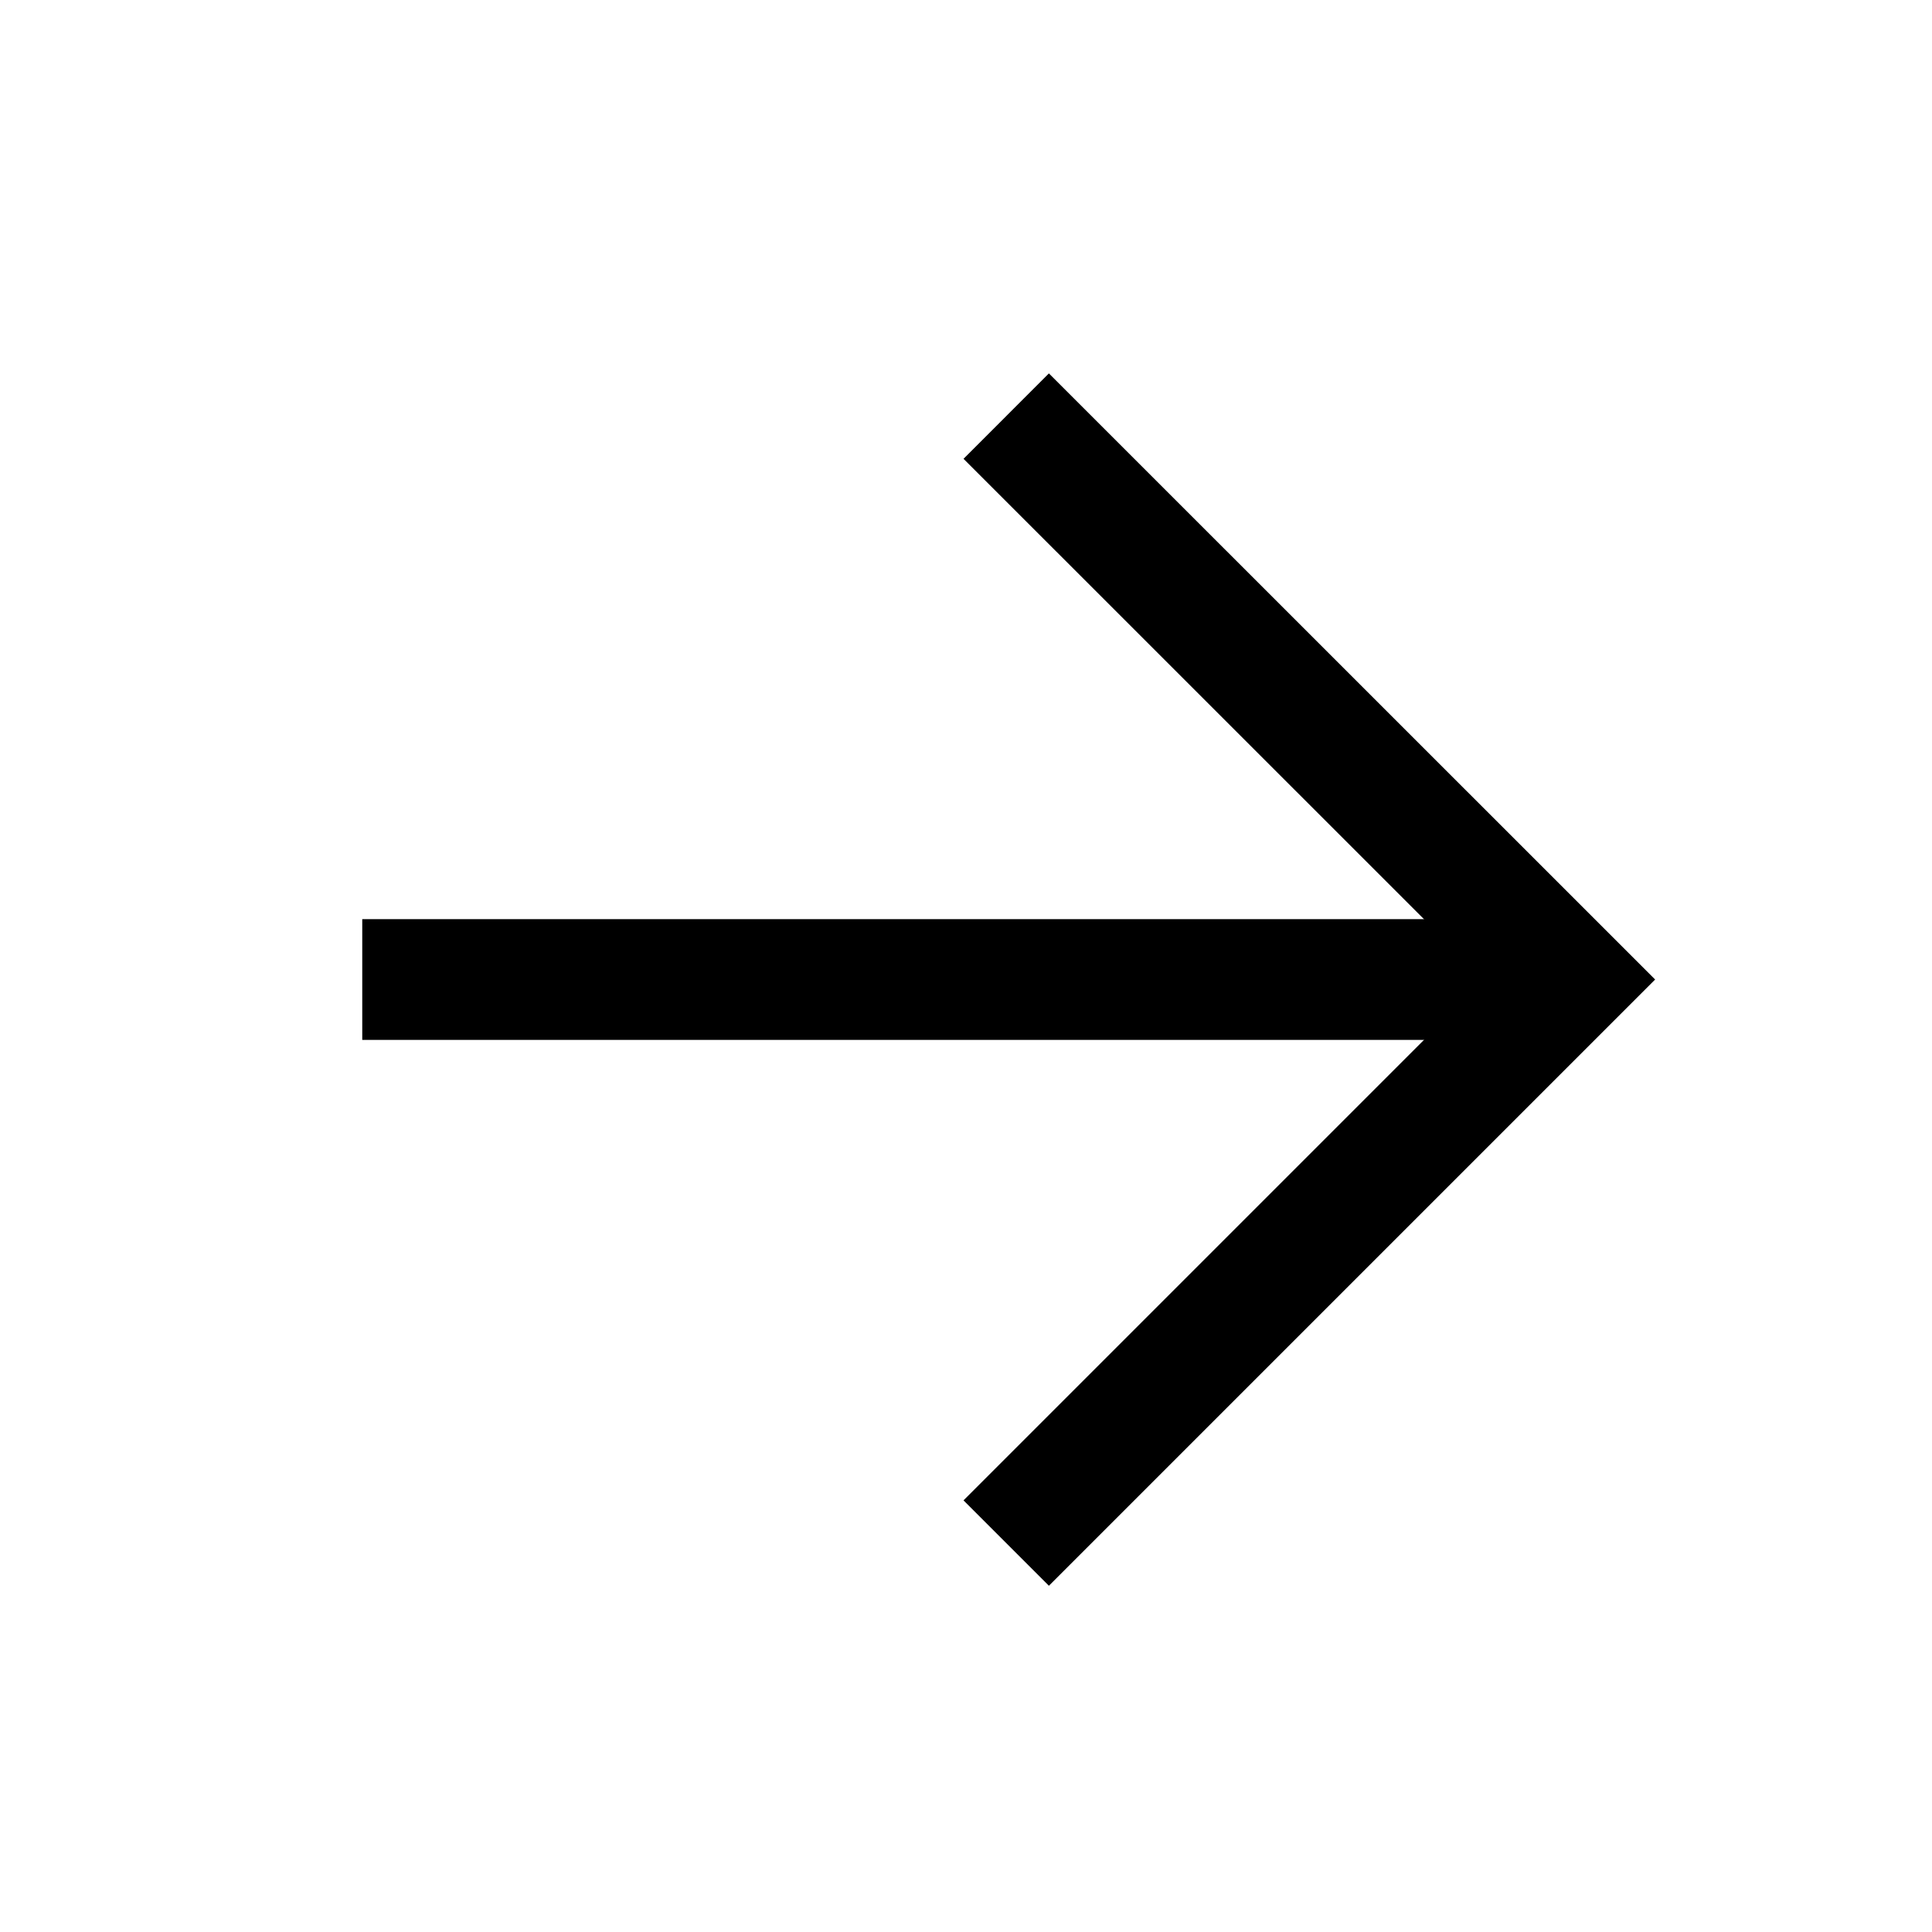
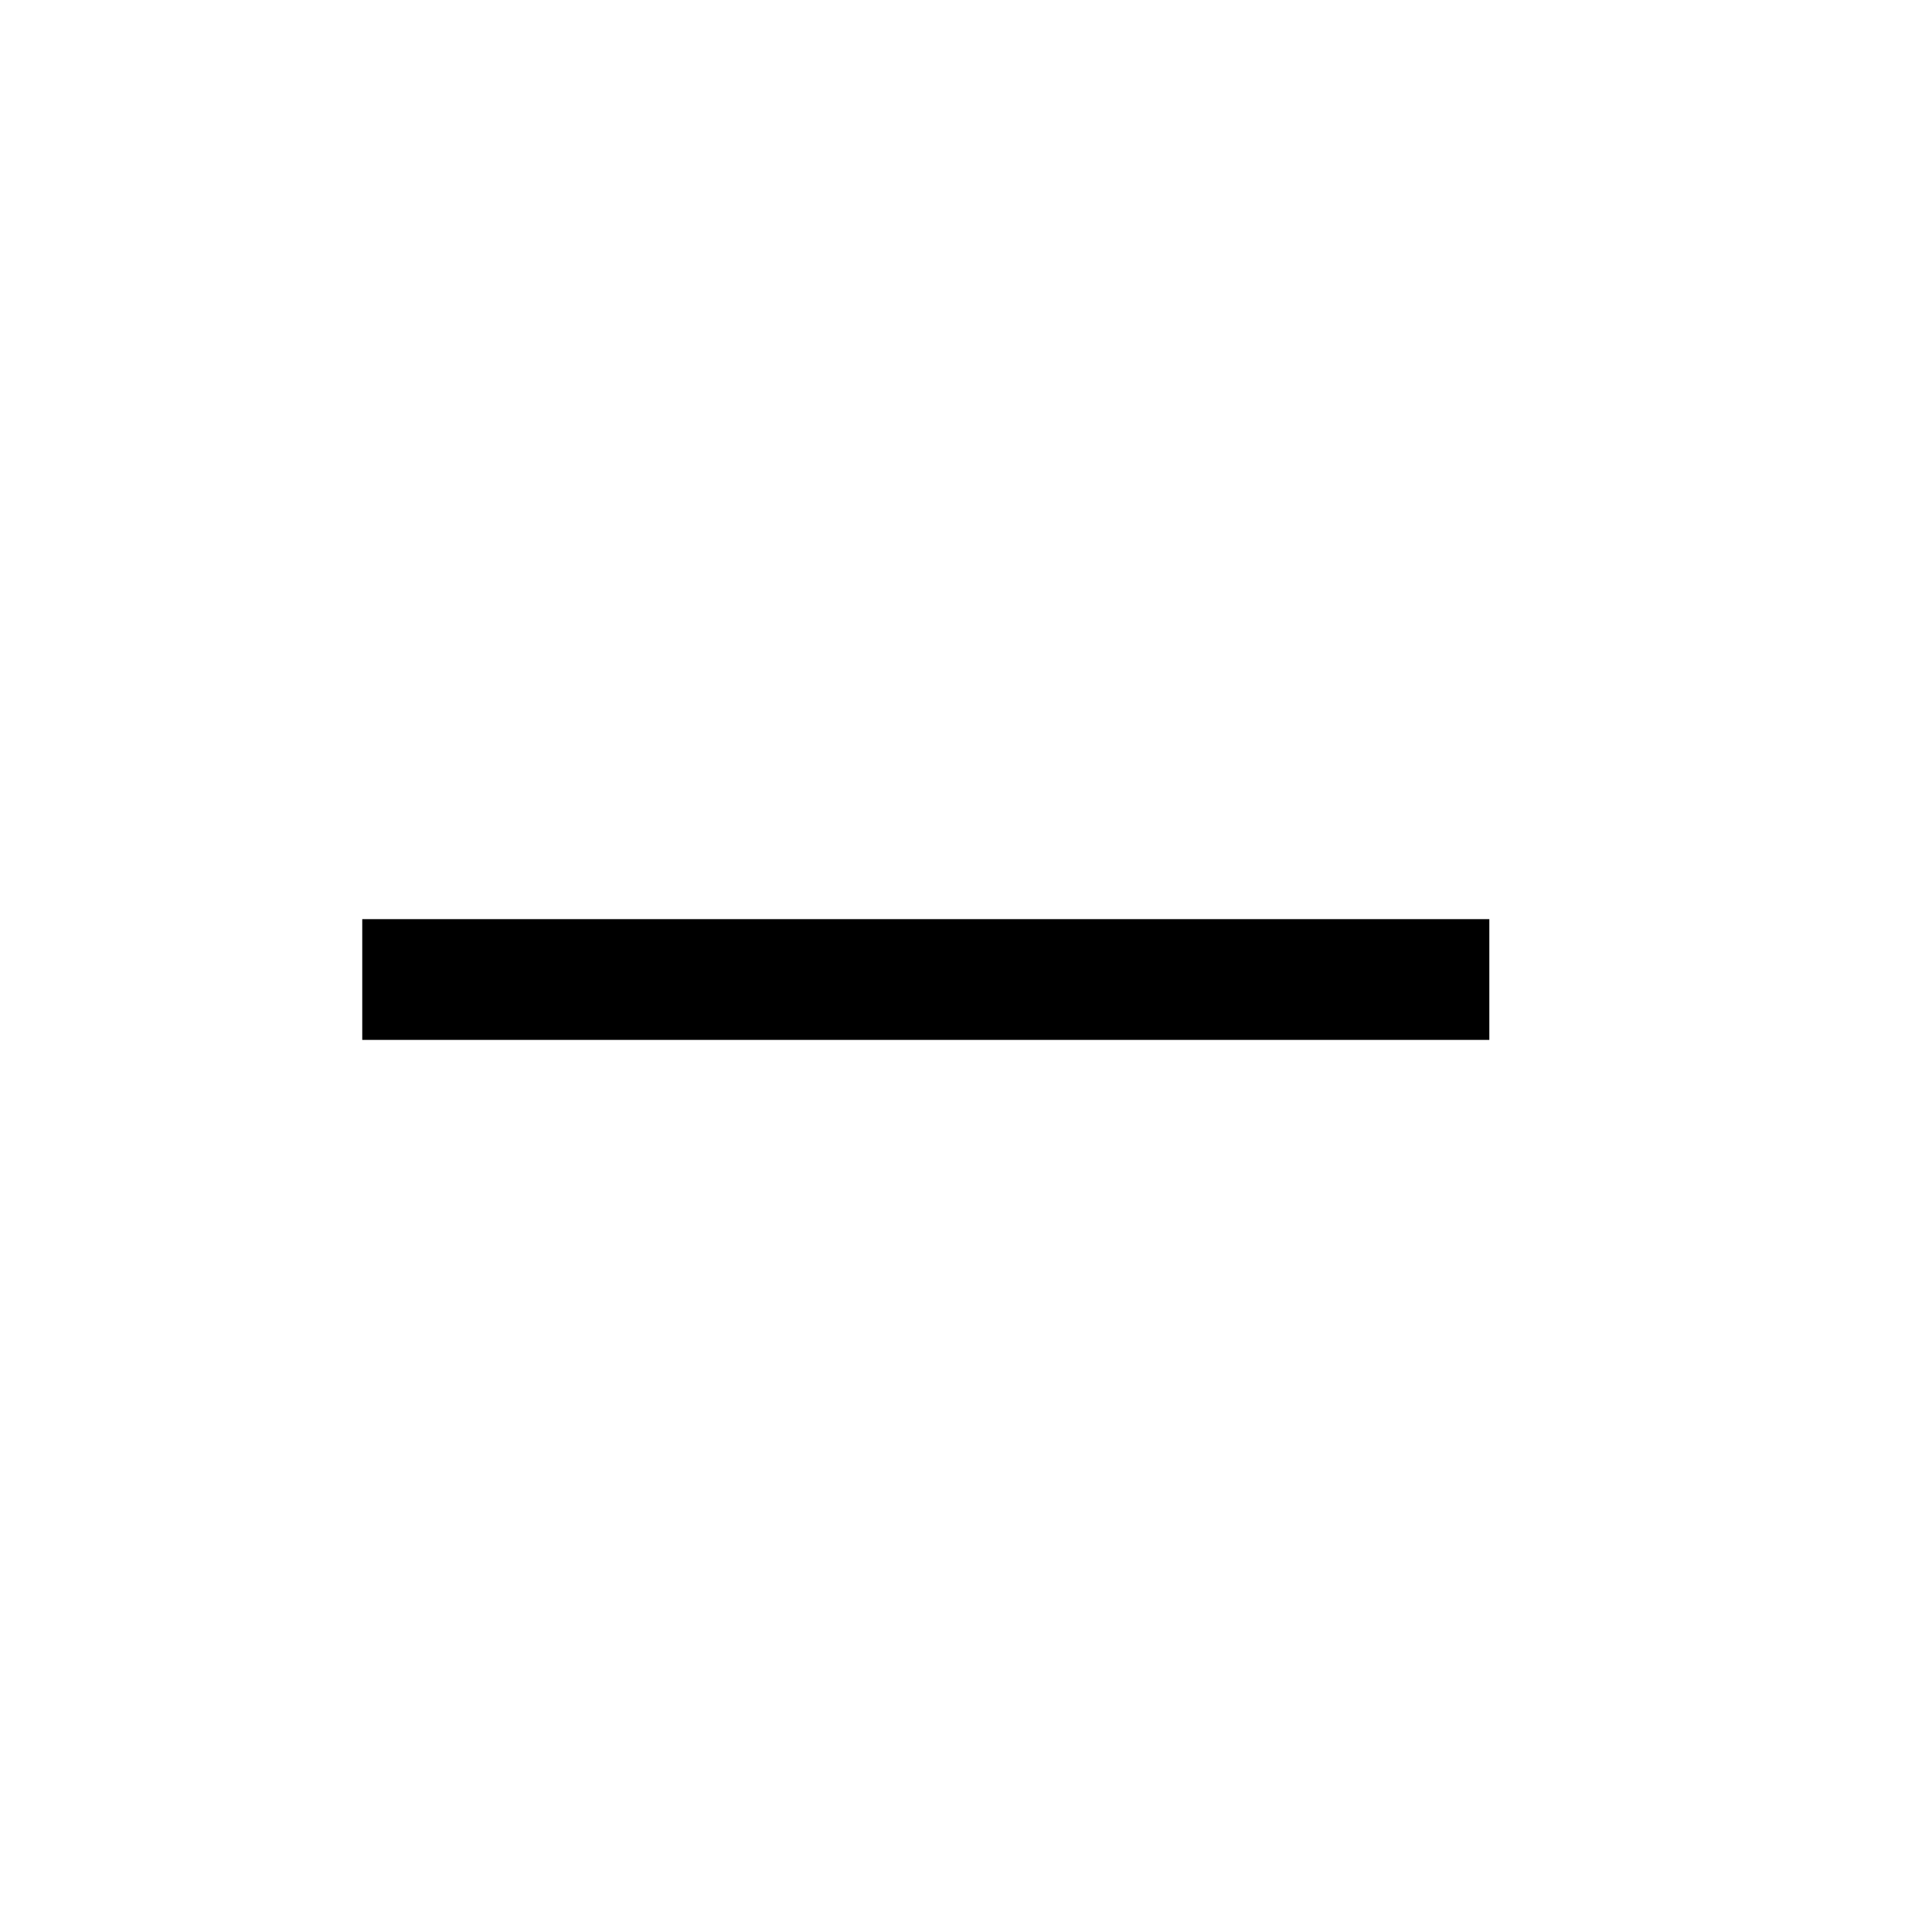
<svg xmlns="http://www.w3.org/2000/svg" width="16" height="16" viewBox="0 0 16 16" fill="none">
-   <path d="M8.333 3.446L13 8.112L8.333 12.779" stroke="black" />
  <path d="M12.334 8.112L3 8.112" stroke="black" />
</svg>